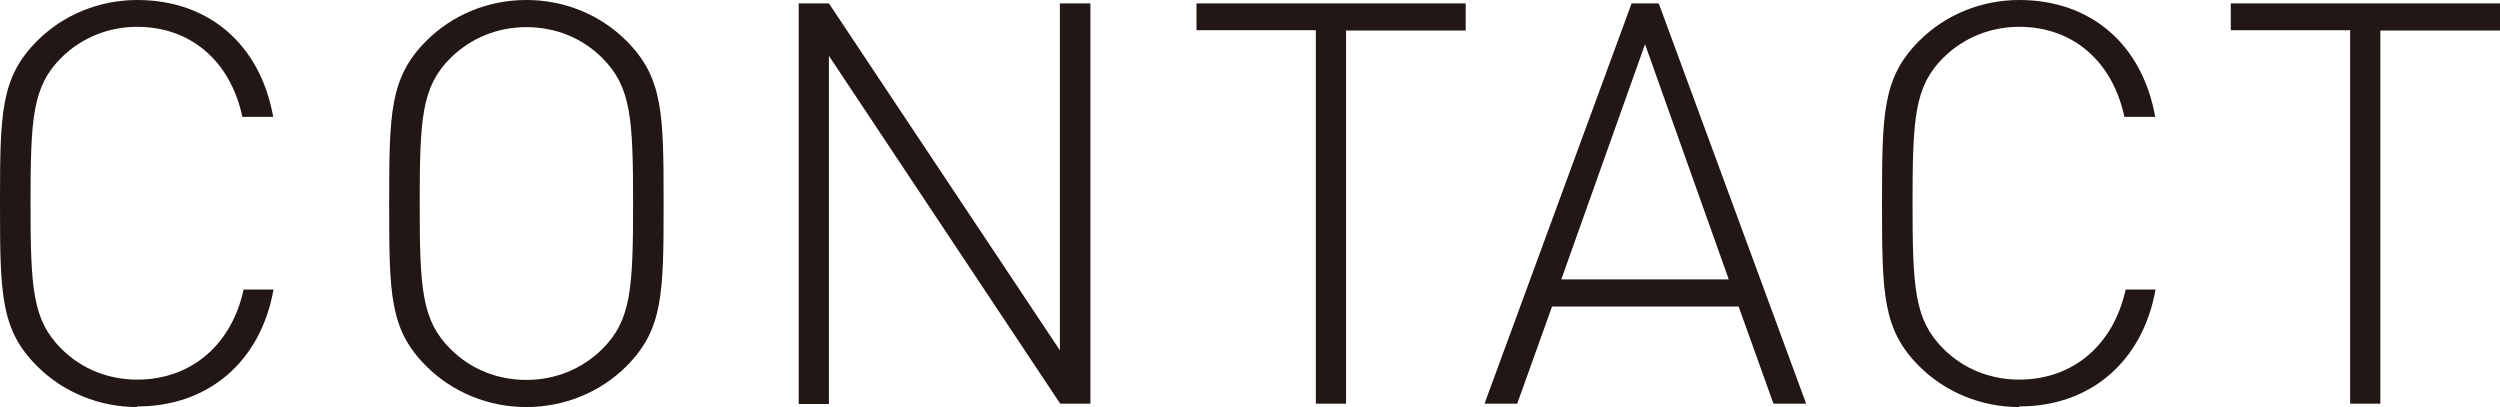
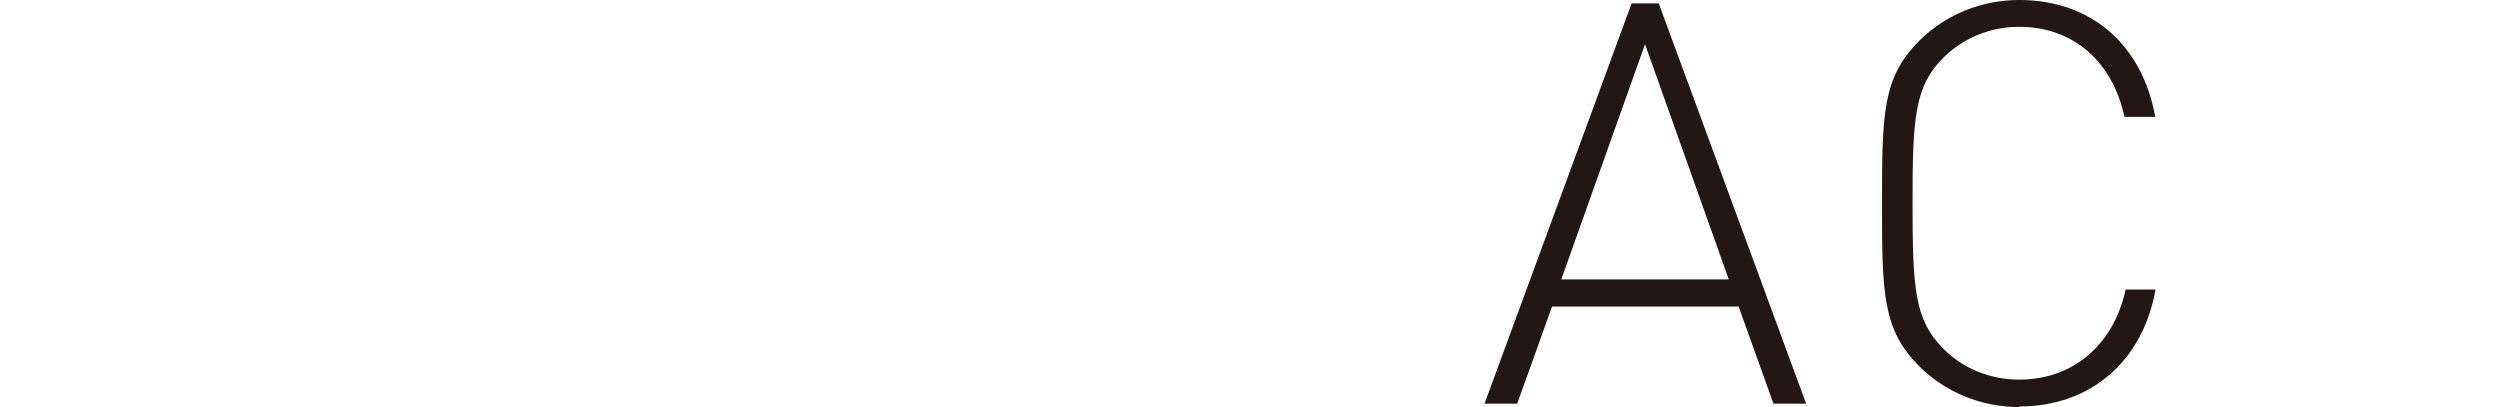
<svg xmlns="http://www.w3.org/2000/svg" id="_レイヤー_2" width="81.07" height="13.2" viewBox="0 0 81.07 13.2">
  <defs>
    <style>.cls-1{fill:#221714;}</style>
  </defs>
  <g id="_テキスト">
-     <path class="cls-1" d="M4.45,13.2c-1.22,0-2.39-.47-3.25-1.33C.02,10.69,0,9.54,0,6.6S.02,2.52,1.2,1.33c.86-.86,2.03-1.33,3.25-1.33,2.32,0,3.99,1.44,4.41,3.79h-1c-.38-1.79-1.66-2.92-3.41-2.92-.93,0-1.8.35-2.46,1-.93.93-1,1.93-1,4.72s.07,3.79,1,4.72c.66.66,1.53,1,2.46,1,1.75,0,3.06-1.13,3.45-2.92h.97c-.42,2.35-2.13,3.79-4.41,3.79Z" />
-     <path class="cls-1" d="M20.32,11.87c-.86.86-2.03,1.33-3.25,1.33s-2.39-.47-3.25-1.33c-1.19-1.19-1.2-2.33-1.2-5.27s.02-4.08,1.2-5.27c.86-.86,2.02-1.33,3.25-1.33s2.39.47,3.25,1.33c1.18,1.19,1.2,2.33,1.2,5.27s-.02,4.08-1.2,5.27ZM19.53,1.88c-.66-.66-1.53-1-2.46-1s-1.8.35-2.46,1c-.93.93-1,1.93-1,4.72s.07,3.79,1,4.72c.66.66,1.53,1,2.46,1s1.8-.35,2.46-1c.93-.93,1-1.93,1-4.72s-.07-3.79-1-4.72Z" />
-     <path class="cls-1" d="M34.38,13.09L26.88,1.81v11.29h-.98V.11h.98l7.49,11.25V.11h.99v12.98h-.99Z" />
-     <path class="cls-1" d="M43.65.98v12.11h-.98V.98h-3.87V.11h8.73v.88h-3.88Z" />
    <path class="cls-1" d="M57.51,13.09l-1.13-3.15h-6.05l-1.13,3.15h-1.06L52.91.11h.88l4.78,12.98h-1.06ZM53.35,1.42l-2.72,7.64h5.43l-2.72-7.64Z" />
    <path class="cls-1" d="M65.48,13.2c-1.22,0-2.39-.47-3.25-1.33-1.18-1.19-1.2-2.33-1.2-5.27s.02-4.08,1.2-5.27c.86-.86,2.03-1.33,3.25-1.33,2.32,0,3.99,1.44,4.41,3.79h-1c-.38-1.79-1.66-2.92-3.41-2.92-.93,0-1.8.35-2.46,1-.93.93-1,1.93-1,4.72s.07,3.79,1,4.72c.66.66,1.53,1,2.46,1,1.75,0,3.06-1.13,3.45-2.92h.97c-.42,2.35-2.13,3.79-4.41,3.79Z" />
-     <path class="cls-1" d="M77.19.98v12.11h-.98V.98h-3.87V.11h8.73v.88h-3.88Z" />
  </g>
</svg>